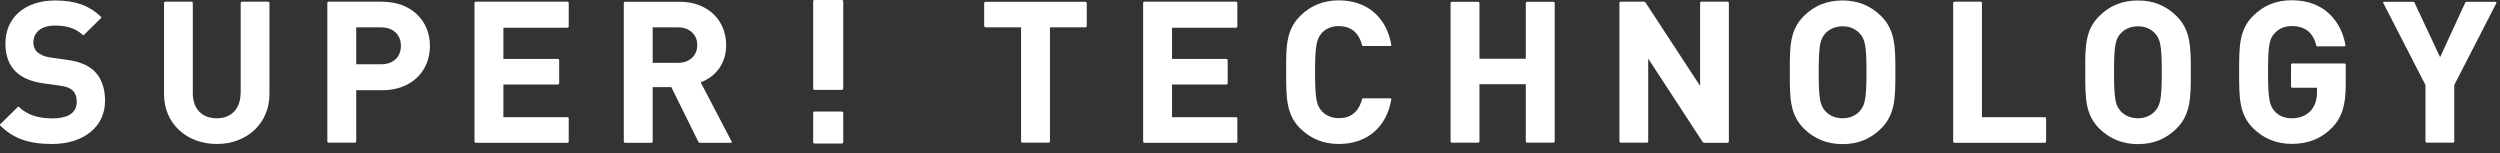
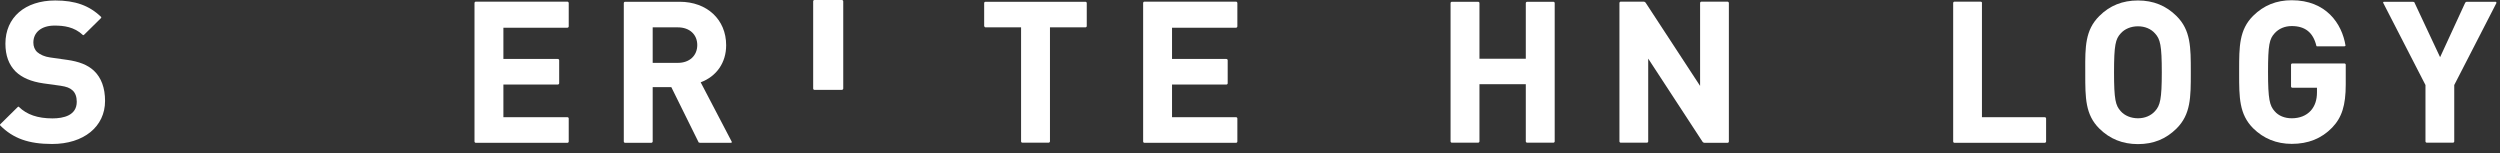
<svg xmlns="http://www.w3.org/2000/svg" width="212" height="13" viewBox="0 0 212 13" fill="none">
  <rect x="0" y="0" width="212" height="13" fill="#333333" stroke="none" />
  <path d="M5.649 5.07L4.239 4.87C3.799 4.81 3.409 4.64 3.159 4.42C2.939 4.22 2.829 3.93 2.829 3.61C2.829 2.73 3.529 2.17 4.619 2.17C5.399 2.17 6.289 2.27 7.029 2.97C7.069 3 7.119 2.97 7.149 2.93L8.579 1.52C8.579 1.52 8.599 1.46 8.579 1.44C7.579 0.47 6.379 0.04 4.689 0.04C2.119 0.04 0.459 1.48 0.459 3.7C0.459 4.71 0.749 5.49 1.329 6.07C1.869 6.59 2.639 6.92 3.679 7.07L5.129 7.27C5.649 7.35 5.919 7.45 6.159 7.67C6.389 7.88 6.509 8.21 6.509 8.63C6.509 9.79 5.389 10.04 4.449 10.04C3.199 10.04 2.269 9.72 1.599 9.06C1.559 9.02 1.509 9.06 1.479 9.1L0.009 10.55C0.009 10.55 -0.011 10.61 0.009 10.63C1.109 11.74 2.429 12.21 4.419 12.21C7.099 12.21 8.909 10.74 8.909 8.56C8.909 7.45 8.589 6.59 7.969 6C7.429 5.5 6.719 5.22 5.659 5.07" fill="white" />
-   <path d="M20.4 7.91C20.4 9.22 19.62 10.03 18.37 10.03C17.12 10.03 16.35 9.22 16.35 7.91V0.26C16.35 0.2 16.3 0.14 16.24 0.14H14.02C13.96 0.14 13.91 0.19 13.91 0.26V7.99C13.91 10.44 15.79 12.21 18.38 12.21C20.97 12.21 22.85 10.43 22.85 7.99V0.26C22.85 0.2 22.8 0.14 22.73 0.14H20.52C20.46 0.14 20.41 0.19 20.41 0.26V7.91" fill="white" />
-   <path d="M32.448 0.14H27.868C27.808 0.14 27.758 0.19 27.758 0.26V11.99C27.758 12.05 27.808 12.1 27.868 12.1H30.088C30.148 12.1 30.208 12.05 30.208 11.99V7.65H32.448C34.808 7.65 36.458 6.11 36.458 3.9C36.458 1.69 34.808 0.15 32.448 0.15M30.208 2.32H32.328C33.338 2.32 33.998 2.94 33.998 3.89C33.998 4.84 33.338 5.45 32.328 5.45H30.208V2.32Z" fill="white" />
  <path d="M40.238 12C40.238 12.06 40.288 12.11 40.348 12.11H48.118C48.178 12.11 48.228 12.06 48.228 12V10.05C48.228 9.98 48.178 9.94 48.118 9.94H42.688V7.17H47.298C47.358 7.17 47.418 7.12 47.418 7.06V5.11C47.418 5.05 47.368 5 47.298 5H42.688V2.35H48.118C48.178 2.35 48.228 2.3 48.228 2.23V0.26C48.228 0.2 48.178 0.14 48.118 0.14H40.348C40.288 0.14 40.238 0.19 40.238 0.26V12Z" fill="white" />
  <path d="M61.578 3.83C61.578 1.66 59.958 0.15 57.638 0.15H53.008C52.948 0.15 52.898 0.2 52.898 0.27V12C52.898 12.06 52.948 12.11 53.008 12.11H55.228C55.288 12.11 55.348 12.06 55.348 12V7.39H56.928L59.248 12.08C59.248 12.08 59.328 12.11 59.378 12.11H61.988C62.038 12.11 62.078 12.06 62.048 12.01L59.418 6.98C60.778 6.47 61.578 5.3 61.578 3.84M55.348 2.32H57.488C58.468 2.32 59.128 2.92 59.128 3.82C59.128 4.72 58.468 5.33 57.488 5.33H55.348V2.32Z" fill="white" />
  <path d="M83.467 2.21C83.467 2.27 83.517 2.32 83.577 2.32H86.587V11.99C86.587 12.05 86.637 12.1 86.697 12.1H88.917C88.977 12.1 89.037 12.05 89.037 11.99V2.32H92.047C92.107 2.32 92.157 2.27 92.157 2.21V0.26C92.157 0.2 92.107 0.15 92.047 0.15H83.567C83.507 0.15 83.457 0.2 83.457 0.26V2.21" fill="white" />
  <path d="M96.938 12C96.938 12.06 96.987 12.11 97.047 12.11H104.818C104.878 12.11 104.928 12.06 104.928 12V10.05C104.928 9.98 104.878 9.94 104.818 9.94H99.388V7.17H103.998C104.058 7.17 104.108 7.12 104.108 7.06V5.11C104.108 5.05 104.058 5 103.998 5H99.388V2.35H104.818C104.878 2.35 104.928 2.3 104.928 2.23V0.26C104.928 0.2 104.878 0.14 104.818 0.14H97.047C96.987 0.14 96.938 0.19 96.938 0.26V12Z" fill="white" />
-   <path d="M113.548 2.22C114.838 2.22 115.328 3.11 115.508 3.86C115.518 3.91 115.588 3.9 115.628 3.9H117.888C117.938 3.9 117.998 3.88 117.988 3.83C117.588 1.45 115.918 0.03 113.528 0.03C112.238 0.03 111.138 0.47 110.258 1.35C109.058 2.54 109.058 3.97 109.068 5.96V6.28C109.068 8.27 109.068 9.7 110.258 10.89C111.138 11.76 112.238 12.21 113.528 12.21C115.918 12.21 117.588 10.79 117.988 8.41C117.988 8.36 117.938 8.34 117.888 8.34H115.628C115.628 8.34 115.518 8.34 115.508 8.38C115.328 9.13 114.828 10.02 113.548 10.02C112.948 10.02 112.428 9.81 112.088 9.42C111.648 8.94 111.518 8.42 111.518 6.11C111.518 3.8 111.658 3.28 112.088 2.8C112.428 2.42 112.938 2.21 113.538 2.21" fill="white" />
  <path d="M129.388 4.98H125.458V0.26C125.458 0.2 125.408 0.15 125.338 0.15H123.118C123.058 0.15 123.008 0.2 123.008 0.26V11.99C123.008 12.05 123.058 12.1 123.118 12.1H125.338C125.408 12.1 125.458 12.05 125.458 11.99V7.14H129.388V11.99C129.388 12.05 129.438 12.1 129.508 12.1H131.728C131.788 12.1 131.838 12.05 131.838 11.99V0.26C131.838 0.2 131.788 0.15 131.728 0.15H129.508C129.448 0.15 129.388 0.2 129.388 0.26V4.98Z" fill="white" />
  <path d="M144.158 7.27L139.558 0.24C139.518 0.18 139.448 0.14 139.378 0.14H137.438C137.378 0.14 137.328 0.19 137.328 0.26V11.99C137.328 12.05 137.378 12.1 137.438 12.1H139.658C139.718 12.1 139.768 12.05 139.768 11.99V4.97L144.368 12.01C144.408 12.07 144.478 12.11 144.548 12.11H146.498C146.558 12.11 146.608 12.06 146.608 12V0.26C146.608 0.2 146.558 0.14 146.498 0.14H144.278C144.218 0.14 144.168 0.19 144.168 0.26V7.27" fill="white" />
-   <path d="M156.247 0.04C154.937 0.04 153.857 0.47 152.967 1.36C151.767 2.55 151.777 3.98 151.777 5.97V6.29C151.777 8.28 151.777 9.72 152.967 10.9C153.857 11.78 154.937 12.22 156.247 12.22C157.557 12.22 158.617 11.79 159.517 10.9C160.727 9.7 160.727 8.24 160.727 6.21V6.05C160.727 4.02 160.727 2.56 159.517 1.36C158.627 0.48 157.557 0.04 156.247 0.04ZM157.707 9.42C157.357 9.81 156.847 10.03 156.257 10.03C155.667 10.03 155.127 9.81 154.787 9.42C154.357 8.94 154.227 8.46 154.227 6.13C154.227 3.8 154.357 3.31 154.787 2.84C155.127 2.45 155.667 2.23 156.257 2.23C156.847 2.23 157.357 2.45 157.707 2.84C158.147 3.32 158.277 3.84 158.277 6.13C158.277 8.42 158.137 8.94 157.707 9.42Z" fill="white" />
  <path d="M168.079 0.26C168.079 0.2 168.029 0.14 167.959 0.14H165.739C165.679 0.14 165.629 0.19 165.629 0.26V12C165.629 12.06 165.679 12.11 165.739 12.11H173.389C173.449 12.11 173.509 12.06 173.509 12V10.05C173.509 9.98 173.459 9.94 173.389 9.94H168.069V0.26" fill="white" />
  <path d="M181.3 0.04C179.99 0.04 178.91 0.47 178.02 1.36C176.82 2.55 176.82 3.98 176.83 5.97V6.29C176.83 8.28 176.83 9.72 178.02 10.9C178.91 11.78 179.99 12.22 181.3 12.22C182.61 12.22 183.67 11.79 184.57 10.9C185.78 9.7 185.78 8.24 185.78 6.21V6.05C185.78 4.02 185.78 2.56 184.57 1.36C183.68 0.48 182.61 0.04 181.3 0.04ZM182.75 9.42C182.4 9.81 181.89 10.03 181.3 10.03C180.71 10.03 180.17 9.81 179.83 9.42C179.4 8.94 179.27 8.46 179.27 6.13C179.27 3.8 179.4 3.31 179.83 2.84C180.17 2.45 180.71 2.23 181.3 2.23C181.89 2.23 182.41 2.45 182.75 2.84C183.19 3.32 183.32 3.84 183.32 6.13C183.32 8.42 183.18 8.94 182.75 9.42Z" fill="white" />
  <path d="M194.279 7.33C194.279 7.39 194.329 7.44 194.389 7.44H196.479V7.83C196.479 8.48 196.309 8.98 195.959 9.38C195.569 9.81 195.009 10.03 194.339 10.03C193.739 10.03 193.219 9.82 192.889 9.43C192.469 8.96 192.329 8.44 192.329 6.11C192.329 3.78 192.449 3.3 192.889 2.82C193.239 2.43 193.749 2.21 194.339 2.21C195.479 2.21 196.159 2.76 196.429 3.89C196.439 3.94 196.509 3.93 196.559 3.93H198.799C198.799 3.93 198.909 3.91 198.899 3.86C198.599 2 197.249 0.02 194.339 0.02C193.039 0.02 191.969 0.45 191.069 1.34C189.879 2.52 189.879 3.96 189.879 5.94V6.26C189.879 8.25 189.879 9.69 191.069 10.88C191.949 11.749 193.049 12.2 194.339 12.2C195.739 12.2 196.859 11.749 197.759 10.829C198.589 9.97 198.919 8.94 198.919 7.16V5.49C198.919 5.43 198.869 5.38 198.799 5.38H194.389C194.329 5.38 194.279 5.43 194.279 5.49V7.31" fill="white" />
  <path d="M209.2 0.15C209.13 0.15 209.07 0.19 209.04 0.25L206.92 4.85L204.73 0.18C204.73 0.18 204.65 0.15 204.6 0.15H202.16C202.11 0.15 202.07 0.2 202.1 0.25L205.68 7.21V11.99C205.68 12.05 205.73 12.1 205.8 12.1H208.01C208.07 12.1 208.12 12.05 208.12 11.99V7.21L211.7 0.25C211.7 0.25 211.69 0.15 211.64 0.15H209.2Z" fill="white" />
  <path d="M68.957 7.51C68.957 7.57 69.007 7.62 69.067 7.62H71.387C71.447 7.62 71.507 7.57 71.507 7.51V0.11C71.507 0.05 71.457 0 71.387 0H69.067C69.007 0 68.957 0.05 68.957 0.11V7.5" fill="white" />
-   <path d="M68.957 12.06C68.957 12.12 69.007 12.17 69.067 12.17H71.387C71.447 12.17 71.507 12.12 71.507 12.06V9.57C71.507 9.51 71.457 9.46 71.387 9.46H69.067C69.007 9.46 68.957 9.51 68.957 9.57V12.06Z" fill="white" />
</svg>